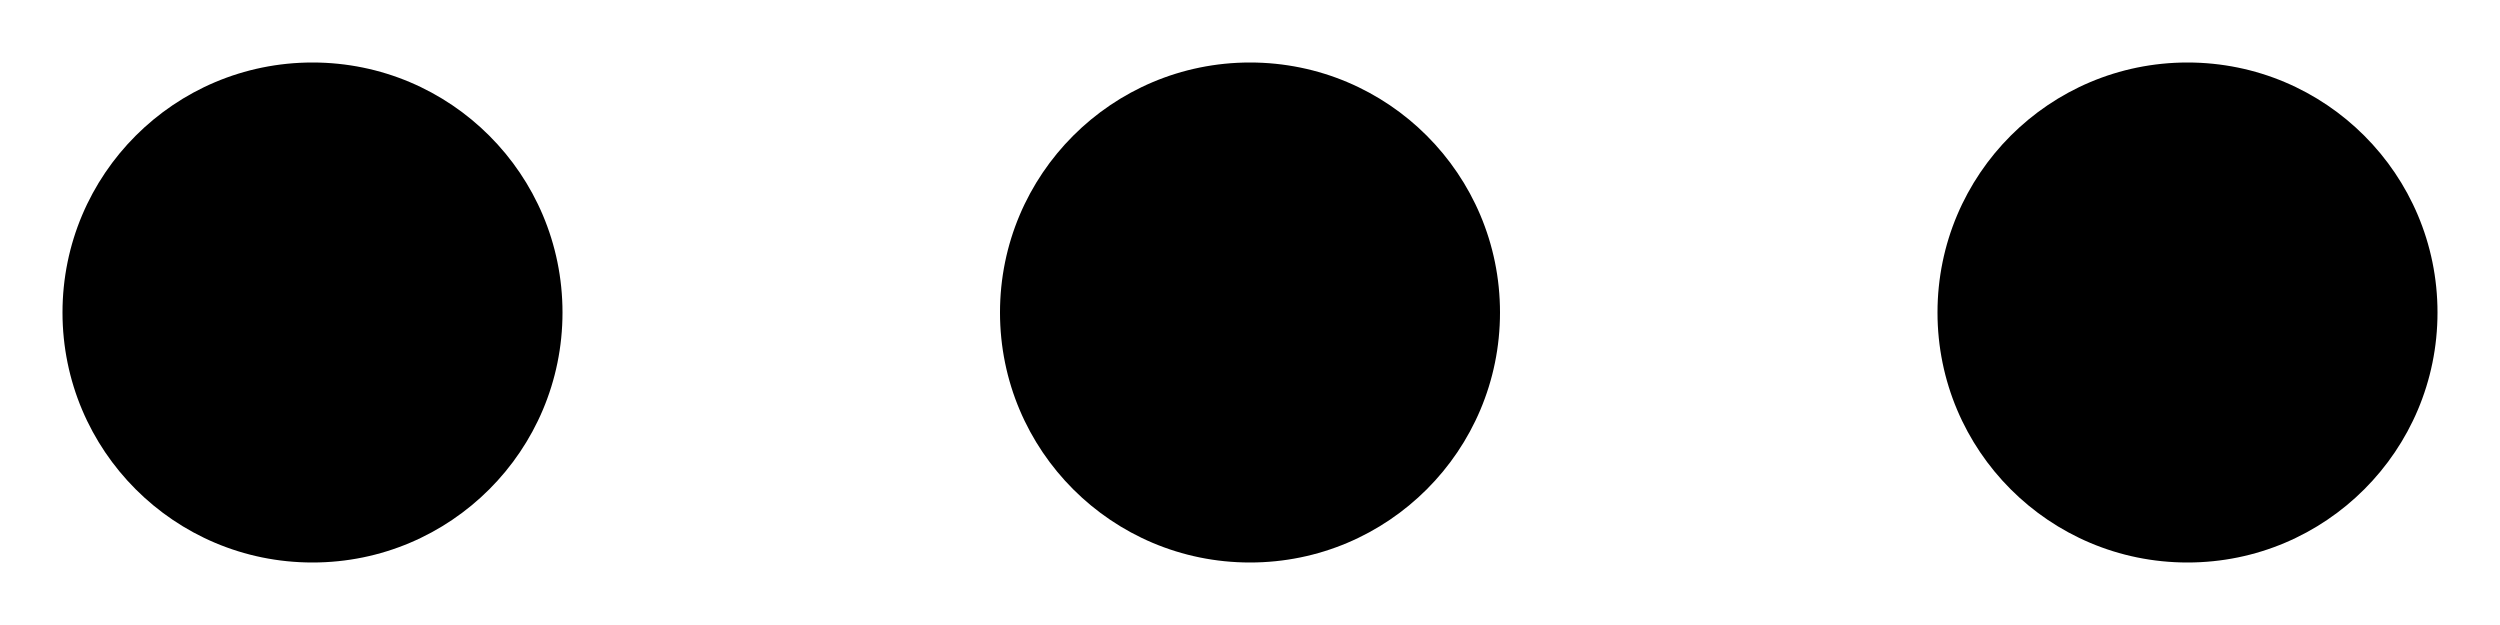
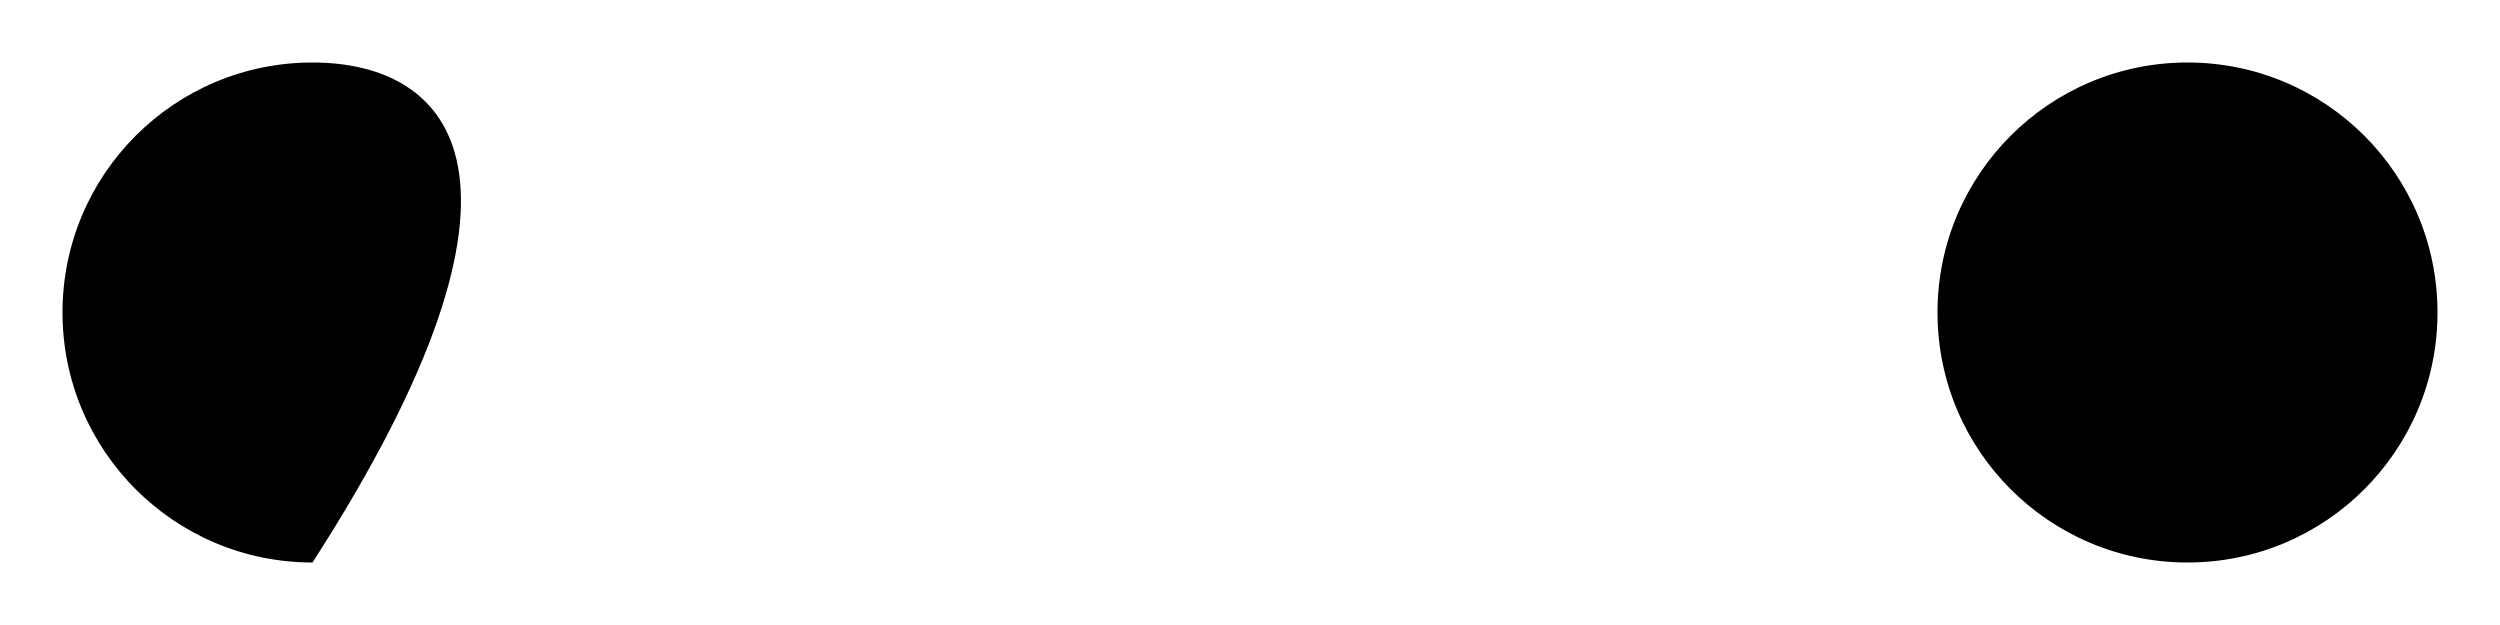
<svg xmlns="http://www.w3.org/2000/svg" width="20px" height="5px" viewBox="0 0 20 5" version="1.1">
  <g id="Report-Icon" transform="translate(0.5 0.5)">
    <path d="M2 4C3.105 4 4 3.105 4 2C4 0.895 3.105 0 2 0C0.895 0 0 0.895 0 2C0 3.105 0.895 4 2 4Z" transform="translate(15 0)" id="Oval" fill="currentColor" fill-rule="evenodd" stroke="none" />
-     <path d="M2 4C3.105 4 4 3.105 4 2C4 0.895 3.105 0 2 0C0.895 0 0 0.895 0 2C0 3.105 0.895 4 2 4Z" transform="translate(7.5 0)" id="Oval-Copy" fill="currentColor" fill-rule="evenodd" stroke="none" />
-     <path d="M2 4C3.105 4 4 3.105 4 2C4 0.895 3.105 0 2 0C0.895 0 0 0.895 0 2C0 3.105 0.895 4 2 4Z" id="Oval-Copy-2" fill="currentColor" fill-rule="evenodd" stroke="none" />
+     <path d="M2 4C4 0.895 3.105 0 2 0C0.895 0 0 0.895 0 2C0 3.105 0.895 4 2 4Z" id="Oval-Copy-2" fill="currentColor" fill-rule="evenodd" stroke="none" />
  </g>
</svg>